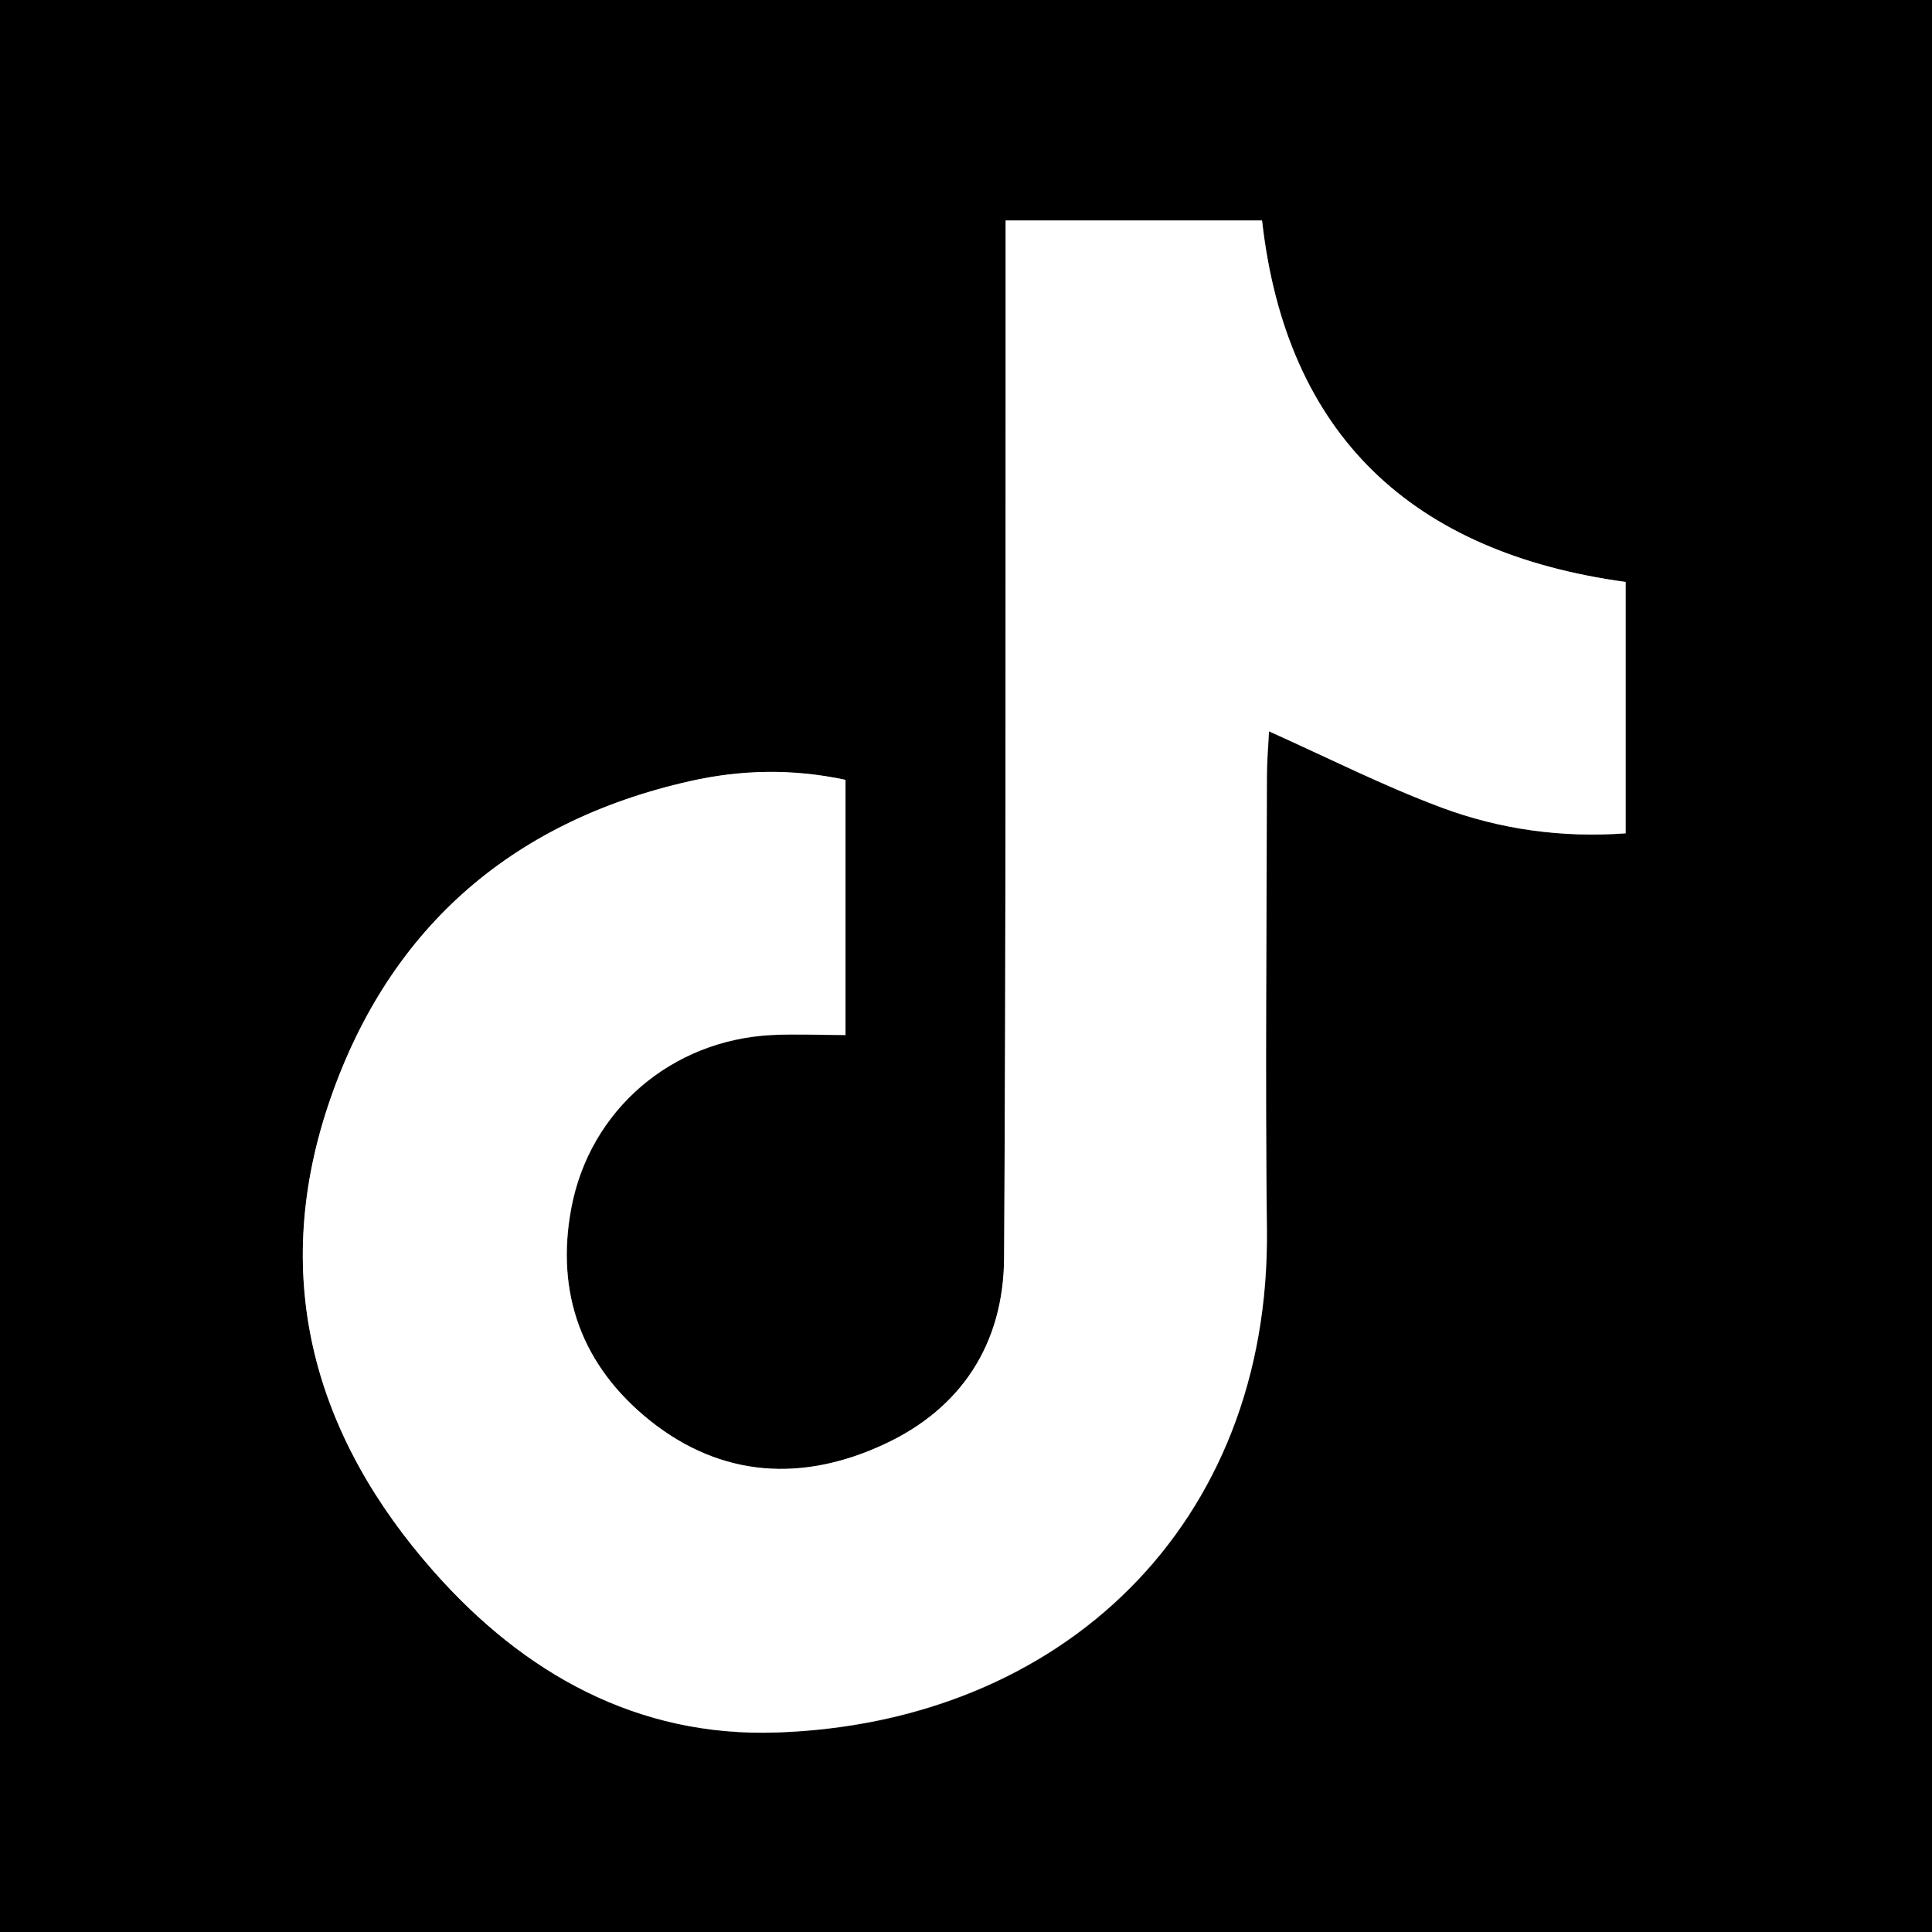
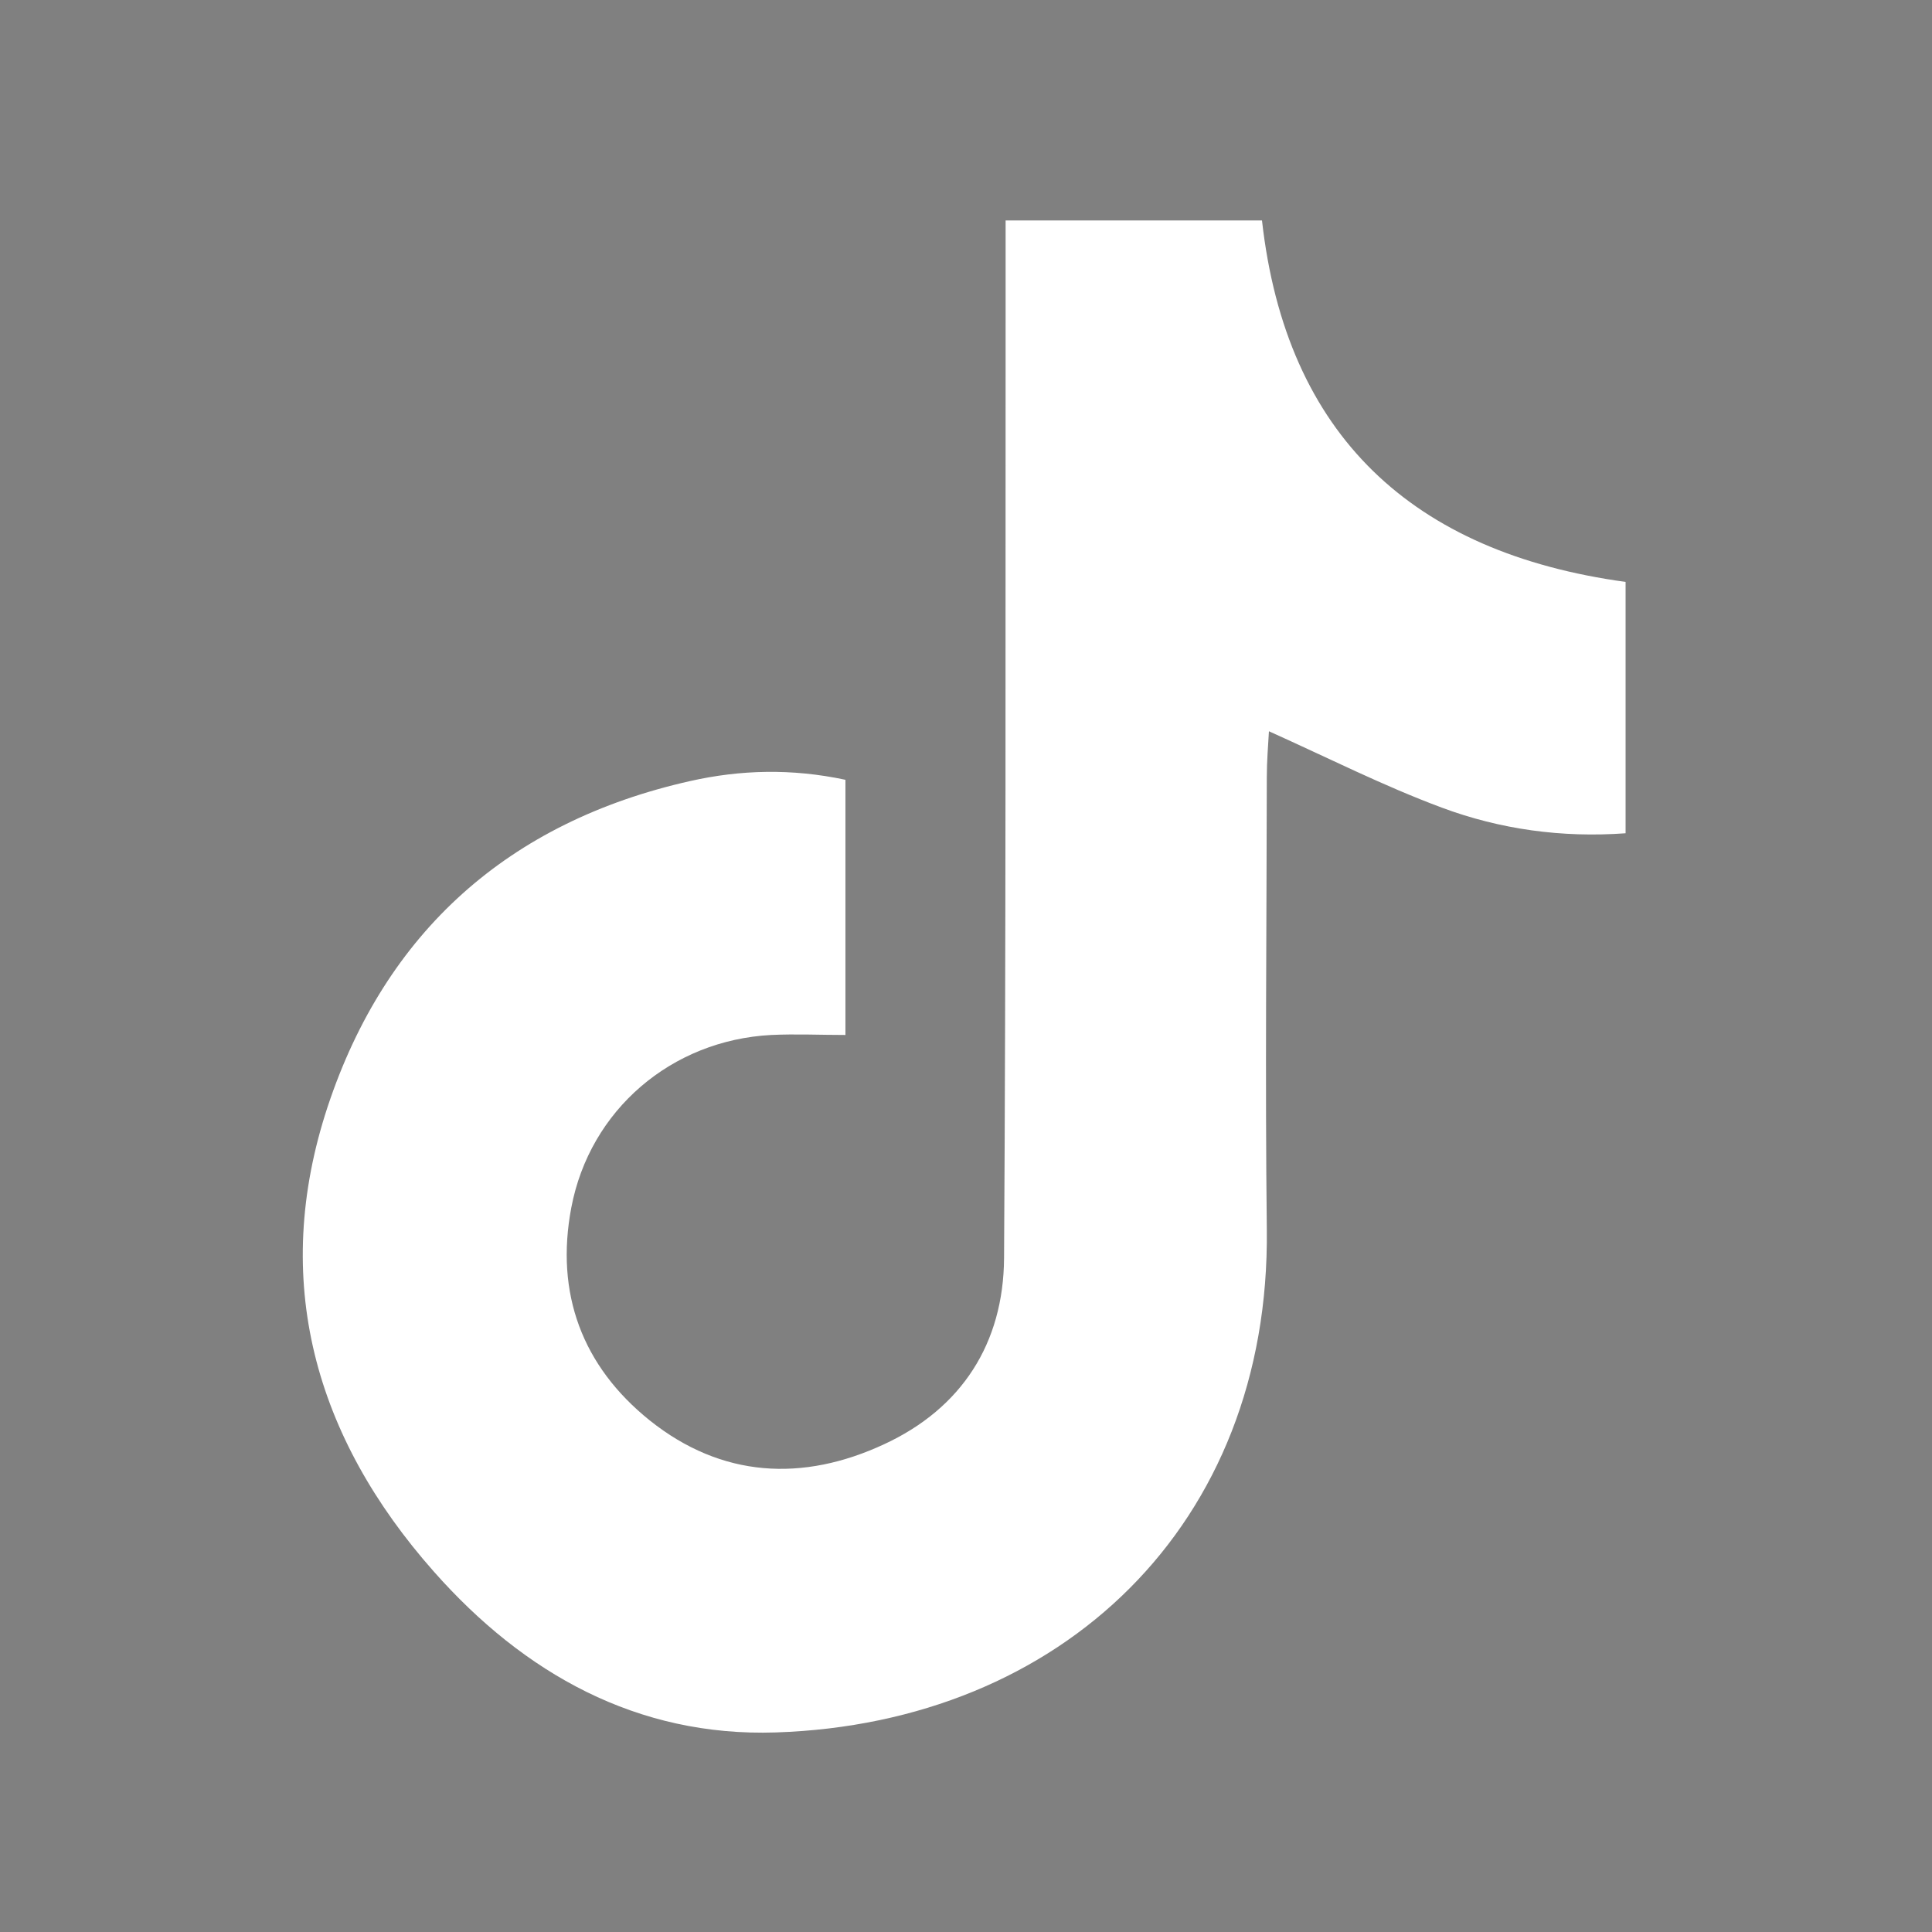
<svg xmlns="http://www.w3.org/2000/svg" id="Layer_1" data-name="Layer 1" viewBox="0 0 100 100">
  <rect x="0" y="0" width="100" height="100" fill="#808080" stroke="none" />
  <defs>
    <style>
      .cls-1 {
        fill: #fff;
      }
    </style>
  </defs>
-   <path d="m100.96,100.96H-.96c0-33.97,0-67.95,0-101.92,33.97,0,67.95,0,101.92,0,0,33.97,0,67.95,0,101.92Zm-57.2-60.59c-2.78-.59-5.43-.52-8.04.07-9.38,2.12-15.75,7.8-18.75,16.85-2.98,8.99-.67,17.09,5.5,24.07,4.66,5.28,10.53,8.56,17.71,8.32,14.77-.48,25.58-10.74,25.4-26.04-.09-7.8-.01-15.61,0-23.42,0-.82.08-1.65.11-2.36,3.06,1.37,5.94,2.83,8.94,3.95,3.03,1.12,6.23,1.57,9.52,1.33v-13.01c-11.02-1.51-17.57-7.57-18.82-18.71h-13.27c0,1.84,0,3.56,0,5.28-.02,16.14.01,32.28-.08,48.43-.03,4.4-2.19,7.77-6.2,9.63-4.21,1.96-8.41,1.76-12.14-1.23-3.51-2.81-4.9-6.57-4.06-11.01.96-5.07,5.19-8.67,10.35-8.94,1.26-.07,2.53,0,3.84,0v-13.2Z" />
  <path class="cls-1" d="m43.76,40.37v13.2c-1.3,0-2.57-.06-3.84,0-5.16.27-9.39,3.87-10.35,8.94-.84,4.43.56,8.2,4.06,11.01,3.73,2.98,7.93,3.19,12.14,1.23,4.01-1.86,6.17-5.22,6.2-9.63.1-16.14.07-32.28.08-48.43,0-1.72,0-3.45,0-5.28h13.27c1.25,11.14,7.8,17.2,18.82,18.71v13.01c-3.29.24-6.49-.2-9.52-1.33-3.01-1.12-5.89-2.58-8.94-3.95-.04.72-.11,1.54-.11,2.36-.01,7.81-.09,15.61,0,23.42.18,15.3-10.63,25.55-25.4,26.04-7.19.24-13.05-3.05-17.71-8.32-6.17-6.97-8.47-15.08-5.5-24.07,3-9.05,9.37-14.74,18.75-16.85,2.61-.59,5.27-.66,8.04-.07Z" />
</svg>